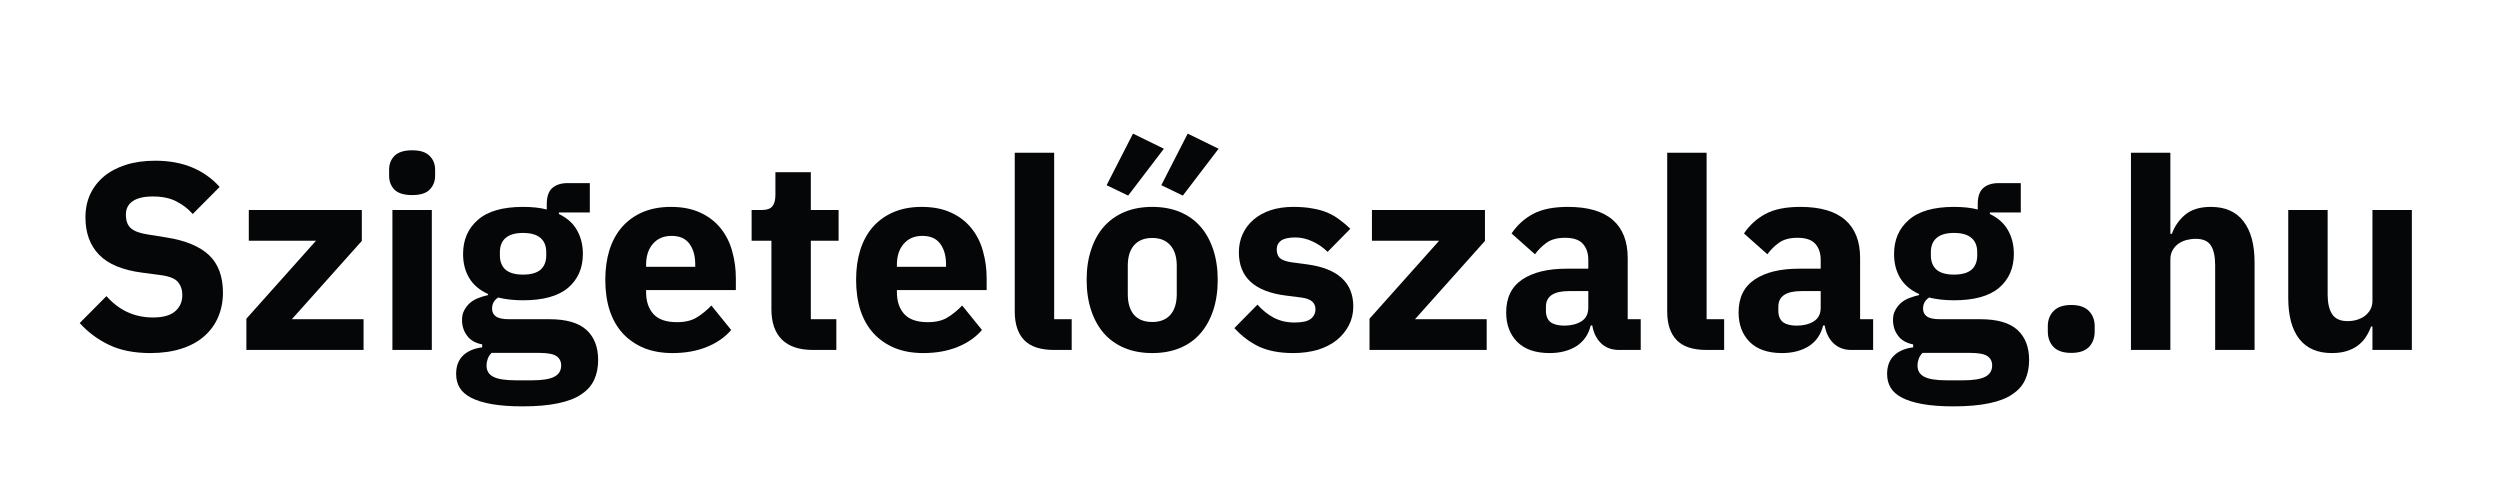
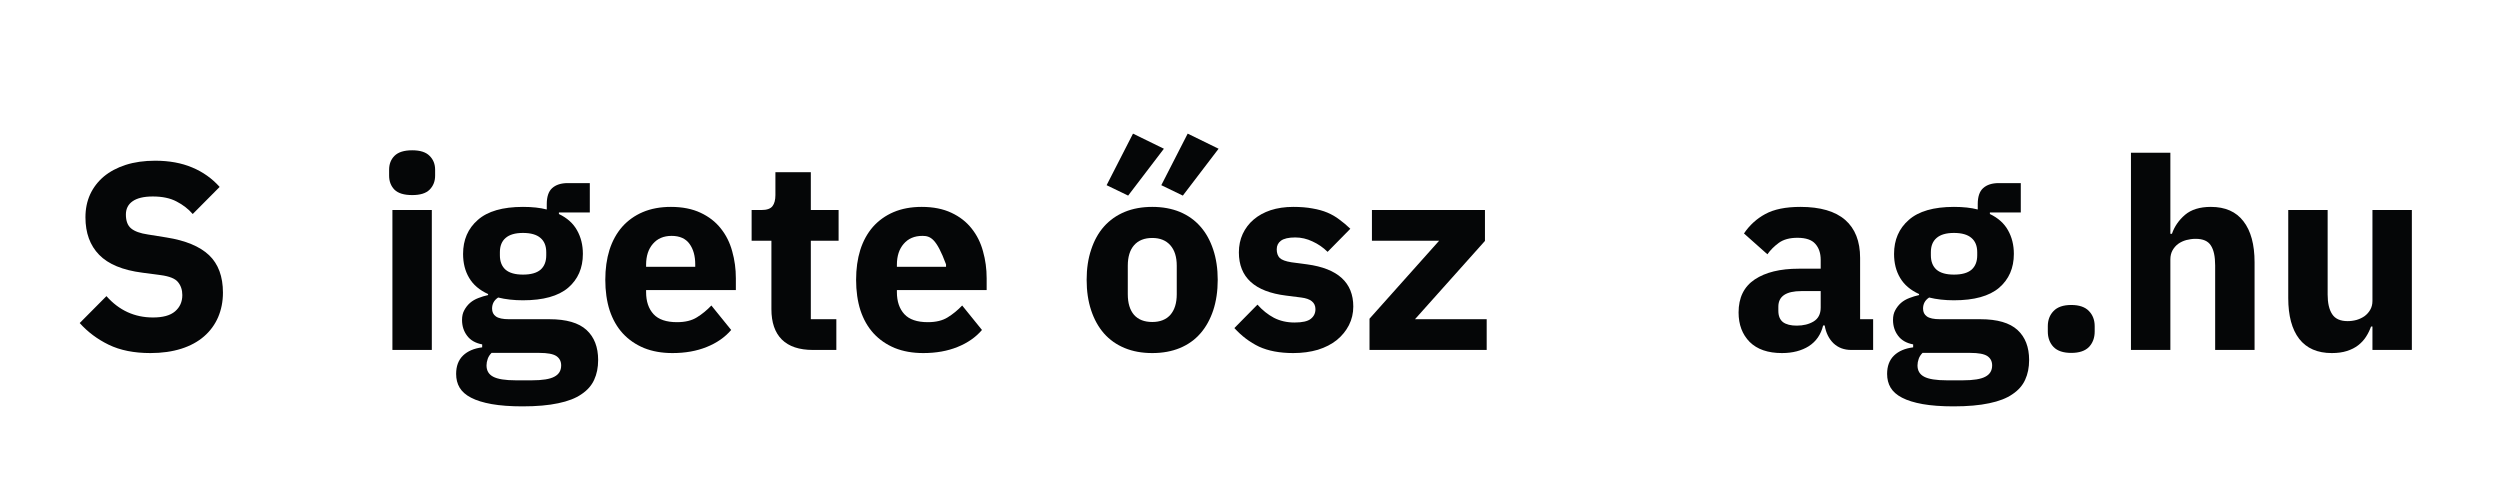
<svg xmlns="http://www.w3.org/2000/svg" width="300" zoomAndPan="magnify" viewBox="0 0 224.88 45" height="60" preserveAspectRatio="xMidYMid meet" version="1.0">
  <defs>
    <g />
  </defs>
  <g fill="#050607" fill-opacity="1">
    <g transform="translate(6.208, 31.495)">
      <g>
        <path d="M 7.266 0.281 C 5.797 0.281 4.547 0.031 3.516 -0.469 C 2.492 -0.969 1.625 -1.617 0.906 -2.422 L 3.312 -4.844 C 4.445 -3.562 5.844 -2.922 7.5 -2.922 C 8.395 -2.922 9.055 -3.102 9.484 -3.469 C 9.922 -3.844 10.141 -4.332 10.141 -4.938 C 10.141 -5.406 10.008 -5.797 9.75 -6.109 C 9.5 -6.422 8.984 -6.629 8.203 -6.734 L 6.547 -6.953 C 4.773 -7.18 3.477 -7.719 2.656 -8.562 C 1.832 -9.406 1.422 -10.531 1.422 -11.938 C 1.422 -12.695 1.562 -13.383 1.844 -14 C 2.133 -14.625 2.547 -15.16 3.078 -15.609 C 3.617 -16.055 4.273 -16.406 5.047 -16.656 C 5.828 -16.906 6.711 -17.031 7.703 -17.031 C 8.961 -17.031 10.07 -16.828 11.031 -16.422 C 11.988 -16.023 12.812 -15.441 13.5 -14.672 L 11.078 -12.234 C 10.68 -12.691 10.195 -13.066 9.625 -13.359 C 9.062 -13.66 8.348 -13.812 7.484 -13.812 C 6.672 -13.812 6.062 -13.664 5.656 -13.375 C 5.258 -13.094 5.062 -12.695 5.062 -12.188 C 5.062 -11.613 5.219 -11.195 5.531 -10.938 C 5.844 -10.676 6.348 -10.492 7.047 -10.391 L 8.703 -10.125 C 10.43 -9.852 11.711 -9.32 12.547 -8.531 C 13.379 -7.738 13.797 -6.613 13.797 -5.156 C 13.797 -4.352 13.648 -3.613 13.359 -2.938 C 13.066 -2.27 12.645 -1.695 12.094 -1.219 C 11.539 -0.738 10.859 -0.367 10.047 -0.109 C 9.234 0.148 8.305 0.281 7.266 0.281 Z M 7.266 0.281 " />
      </g>
    </g>
  </g>
  <g fill="#050607" fill-opacity="1">
    <g transform="translate(21.176, 31.495)">
      <g>
-         <path d="M 0.938 0 L 0.938 -2.812 L 7.203 -9.828 L 1.156 -9.828 L 1.156 -12.594 L 11.328 -12.594 L 11.328 -9.812 L 5.031 -2.766 L 11.484 -2.766 L 11.484 0 Z M 0.938 0 " />
-       </g>
+         </g>
    </g>
  </g>
  <g fill="#050607" fill-opacity="1">
    <g transform="translate(33.601, 31.495)">
      <g>
        <path d="M 3.438 -13.938 C 2.707 -13.938 2.176 -14.098 1.844 -14.422 C 1.52 -14.754 1.359 -15.176 1.359 -15.688 L 1.359 -16.219 C 1.359 -16.727 1.52 -17.145 1.844 -17.469 C 2.176 -17.801 2.707 -17.969 3.438 -17.969 C 4.156 -17.969 4.676 -17.801 5 -17.469 C 5.332 -17.145 5.5 -16.727 5.5 -16.219 L 5.5 -15.688 C 5.5 -15.176 5.332 -14.754 5 -14.422 C 4.676 -14.098 4.156 -13.938 3.438 -13.938 Z M 1.656 -12.594 L 5.203 -12.594 L 5.203 0 L 1.656 0 Z M 1.656 -12.594 " />
      </g>
    </g>
  </g>
  <g fill="#050607" fill-opacity="1">
    <g transform="translate(40.461, 31.495)">
      <g>
        <path d="M 13.312 0.906 C 13.312 1.582 13.191 2.176 12.953 2.688 C 12.723 3.195 12.344 3.629 11.812 3.984 C 11.289 4.348 10.594 4.617 9.719 4.797 C 8.852 4.984 7.781 5.078 6.5 5.078 C 5.414 5.078 4.492 5.008 3.734 4.875 C 2.973 4.738 2.352 4.547 1.875 4.297 C 1.406 4.055 1.062 3.754 0.844 3.391 C 0.633 3.035 0.531 2.625 0.531 2.156 C 0.531 1.457 0.738 0.906 1.156 0.5 C 1.57 0.102 2.145 -0.141 2.875 -0.234 L 2.875 -0.5 C 2.27 -0.613 1.816 -0.875 1.516 -1.281 C 1.211 -1.688 1.062 -2.16 1.062 -2.703 C 1.062 -3.047 1.129 -3.336 1.266 -3.578 C 1.398 -3.828 1.57 -4.047 1.781 -4.234 C 2 -4.422 2.25 -4.566 2.531 -4.672 C 2.82 -4.785 3.113 -4.875 3.406 -4.938 L 3.406 -5.031 C 2.633 -5.383 2.066 -5.867 1.703 -6.484 C 1.336 -7.098 1.156 -7.816 1.156 -8.641 C 1.156 -9.91 1.598 -10.93 2.484 -11.703 C 3.367 -12.484 4.723 -12.875 6.547 -12.875 C 7.379 -12.875 8.094 -12.797 8.688 -12.641 L 8.688 -13.125 C 8.688 -13.789 8.848 -14.27 9.172 -14.562 C 9.504 -14.863 9.973 -15.016 10.578 -15.016 L 12.562 -15.016 L 12.562 -12.375 L 9.781 -12.375 L 9.781 -12.234 C 10.52 -11.879 11.062 -11.395 11.406 -10.781 C 11.758 -10.164 11.938 -9.453 11.938 -8.641 C 11.938 -7.367 11.492 -6.352 10.609 -5.594 C 9.723 -4.844 8.367 -4.469 6.547 -4.469 C 5.734 -4.469 4.988 -4.551 4.312 -4.719 C 3.945 -4.477 3.766 -4.145 3.766 -3.719 C 3.766 -3.414 3.879 -3.18 4.109 -3.016 C 4.348 -2.848 4.738 -2.766 5.281 -2.766 L 8.922 -2.766 C 10.453 -2.766 11.566 -2.441 12.266 -1.797 C 12.961 -1.16 13.312 -0.258 13.312 0.906 Z M 9.984 1.391 C 9.984 1.023 9.836 0.742 9.547 0.547 C 9.254 0.359 8.75 0.266 8.031 0.266 L 3.719 0.266 C 3.562 0.422 3.445 0.598 3.375 0.797 C 3.301 1.004 3.266 1.203 3.266 1.391 C 3.266 1.859 3.461 2.195 3.859 2.406 C 4.266 2.625 4.945 2.734 5.906 2.734 L 7.344 2.734 C 8.301 2.734 8.977 2.625 9.375 2.406 C 9.781 2.195 9.984 1.859 9.984 1.391 Z M 6.547 -6.781 C 7.254 -6.781 7.781 -6.926 8.125 -7.219 C 8.469 -7.52 8.641 -7.953 8.641 -8.516 L 8.641 -8.797 C 8.641 -9.359 8.469 -9.785 8.125 -10.078 C 7.781 -10.379 7.254 -10.531 6.547 -10.531 C 5.848 -10.531 5.328 -10.379 4.984 -10.078 C 4.641 -9.785 4.469 -9.359 4.469 -8.797 L 4.469 -8.516 C 4.469 -7.953 4.641 -7.52 4.984 -7.219 C 5.328 -6.926 5.848 -6.781 6.547 -6.781 Z M 6.547 -6.781 " />
      </g>
    </g>
  </g>
  <g fill="#050607" fill-opacity="1">
    <g transform="translate(53.558, 31.495)">
      <g>
        <path d="M 6.906 0.281 C 5.945 0.281 5.094 0.129 4.344 -0.172 C 3.594 -0.484 2.957 -0.922 2.438 -1.484 C 1.914 -2.055 1.52 -2.75 1.25 -3.562 C 0.988 -4.383 0.859 -5.301 0.859 -6.312 C 0.859 -7.301 0.984 -8.195 1.234 -9 C 1.492 -9.812 1.875 -10.504 2.375 -11.078 C 2.883 -11.648 3.504 -12.094 4.234 -12.406 C 4.973 -12.719 5.816 -12.875 6.766 -12.875 C 7.805 -12.875 8.695 -12.695 9.438 -12.344 C 10.176 -12 10.781 -11.531 11.25 -10.938 C 11.727 -10.344 12.07 -9.656 12.281 -8.875 C 12.5 -8.102 12.609 -7.297 12.609 -6.453 L 12.609 -5.391 L 4.531 -5.391 L 4.531 -5.203 C 4.531 -4.367 4.754 -3.707 5.203 -3.219 C 5.648 -2.738 6.352 -2.5 7.312 -2.5 C 8.051 -2.5 8.648 -2.645 9.109 -2.938 C 9.578 -3.227 10.008 -3.582 10.406 -4 L 12.188 -1.797 C 11.625 -1.141 10.891 -0.629 9.984 -0.266 C 9.086 0.098 8.062 0.281 6.906 0.281 Z M 6.828 -10.266 C 6.109 -10.266 5.547 -10.023 5.141 -9.547 C 4.734 -9.078 4.531 -8.453 4.531 -7.672 L 4.531 -7.484 L 8.953 -7.484 L 8.953 -7.703 C 8.953 -8.461 8.781 -9.078 8.438 -9.547 C 8.094 -10.023 7.555 -10.266 6.828 -10.266 Z M 6.828 -10.266 " />
      </g>
    </g>
  </g>
  <g fill="#050607" fill-opacity="1">
    <g transform="translate(67.039, 31.495)">
      <g>
        <path d="M 6.062 0 C 4.832 0 3.898 -0.312 3.266 -0.938 C 2.641 -1.562 2.328 -2.473 2.328 -3.672 L 2.328 -9.828 L 0.547 -9.828 L 0.547 -12.594 L 1.438 -12.594 C 1.914 -12.594 2.242 -12.707 2.422 -12.938 C 2.598 -13.164 2.688 -13.5 2.688 -13.938 L 2.688 -16 L 5.875 -16 L 5.875 -12.594 L 8.375 -12.594 L 8.375 -9.828 L 5.875 -9.828 L 5.875 -2.766 L 8.172 -2.766 L 8.172 0 Z M 6.062 0 " />
      </g>
    </g>
  </g>
  <g fill="#050607" fill-opacity="1">
    <g transform="translate(76.13, 31.495)">
      <g>
-         <path d="M 6.906 0.281 C 5.945 0.281 5.094 0.129 4.344 -0.172 C 3.594 -0.484 2.957 -0.922 2.438 -1.484 C 1.914 -2.055 1.52 -2.75 1.25 -3.562 C 0.988 -4.383 0.859 -5.301 0.859 -6.312 C 0.859 -7.301 0.984 -8.195 1.234 -9 C 1.492 -9.812 1.875 -10.504 2.375 -11.078 C 2.883 -11.648 3.504 -12.094 4.234 -12.406 C 4.973 -12.719 5.816 -12.875 6.766 -12.875 C 7.805 -12.875 8.695 -12.695 9.438 -12.344 C 10.176 -12 10.781 -11.531 11.25 -10.938 C 11.727 -10.344 12.07 -9.656 12.281 -8.875 C 12.5 -8.102 12.609 -7.297 12.609 -6.453 L 12.609 -5.391 L 4.531 -5.391 L 4.531 -5.203 C 4.531 -4.367 4.754 -3.707 5.203 -3.219 C 5.648 -2.738 6.352 -2.5 7.312 -2.5 C 8.051 -2.5 8.648 -2.645 9.109 -2.938 C 9.578 -3.227 10.008 -3.582 10.406 -4 L 12.188 -1.797 C 11.625 -1.141 10.891 -0.629 9.984 -0.266 C 9.086 0.098 8.062 0.281 6.906 0.281 Z M 6.828 -10.266 C 6.109 -10.266 5.547 -10.023 5.141 -9.547 C 4.734 -9.078 4.531 -8.453 4.531 -7.672 L 4.531 -7.484 L 8.953 -7.484 L 8.953 -7.703 C 8.953 -8.461 8.781 -9.078 8.438 -9.547 C 8.094 -10.023 7.555 -10.266 6.828 -10.266 Z M 6.828 -10.266 " />
+         <path d="M 6.906 0.281 C 5.945 0.281 5.094 0.129 4.344 -0.172 C 3.594 -0.484 2.957 -0.922 2.438 -1.484 C 1.914 -2.055 1.52 -2.75 1.25 -3.562 C 0.988 -4.383 0.859 -5.301 0.859 -6.312 C 0.859 -7.301 0.984 -8.195 1.234 -9 C 1.492 -9.812 1.875 -10.504 2.375 -11.078 C 2.883 -11.648 3.504 -12.094 4.234 -12.406 C 4.973 -12.719 5.816 -12.875 6.766 -12.875 C 7.805 -12.875 8.695 -12.695 9.438 -12.344 C 10.176 -12 10.781 -11.531 11.25 -10.938 C 11.727 -10.344 12.07 -9.656 12.281 -8.875 C 12.5 -8.102 12.609 -7.297 12.609 -6.453 L 12.609 -5.391 L 4.531 -5.391 L 4.531 -5.203 C 4.531 -4.367 4.754 -3.707 5.203 -3.219 C 5.648 -2.738 6.352 -2.5 7.312 -2.5 C 8.051 -2.5 8.648 -2.645 9.109 -2.938 C 9.578 -3.227 10.008 -3.582 10.406 -4 L 12.188 -1.797 C 11.625 -1.141 10.891 -0.629 9.984 -0.266 C 9.086 0.098 8.062 0.281 6.906 0.281 Z M 6.828 -10.266 C 6.109 -10.266 5.547 -10.023 5.141 -9.547 C 4.734 -9.078 4.531 -8.453 4.531 -7.672 L 4.531 -7.484 L 8.953 -7.484 L 8.953 -7.703 C 8.094 -10.023 7.555 -10.266 6.828 -10.266 Z M 6.828 -10.266 " />
      </g>
    </g>
  </g>
  <g fill="#050607" fill-opacity="1">
    <g transform="translate(89.611, 31.495)">
      <g>
-         <path d="M 5.188 0 C 3.969 0 3.07 -0.297 2.5 -0.891 C 1.938 -1.484 1.656 -2.336 1.656 -3.453 L 1.656 -17.75 L 5.203 -17.75 L 5.203 -2.766 L 6.781 -2.766 L 6.781 0 Z M 5.188 0 " />
-       </g>
+         </g>
    </g>
  </g>
  <g fill="#050607" fill-opacity="1">
    <g transform="translate(96.879, 31.495)">
      <g>
        <path d="M 6.766 0.281 C 5.836 0.281 5.008 0.129 4.281 -0.172 C 3.551 -0.473 2.93 -0.91 2.422 -1.484 C 1.922 -2.055 1.535 -2.75 1.266 -3.562 C 0.992 -4.383 0.859 -5.301 0.859 -6.312 C 0.859 -7.312 0.992 -8.219 1.266 -9.031 C 1.535 -9.852 1.922 -10.547 2.422 -11.109 C 2.93 -11.68 3.551 -12.117 4.281 -12.422 C 5.008 -12.723 5.836 -12.875 6.766 -12.875 C 7.691 -12.875 8.52 -12.723 9.25 -12.422 C 9.977 -12.117 10.594 -11.68 11.094 -11.109 C 11.594 -10.547 11.977 -9.852 12.25 -9.031 C 12.52 -8.219 12.656 -7.312 12.656 -6.312 C 12.656 -5.301 12.52 -4.383 12.25 -3.562 C 11.977 -2.75 11.594 -2.055 11.094 -1.484 C 10.594 -0.91 9.977 -0.473 9.25 -0.172 C 8.52 0.129 7.691 0.281 6.766 0.281 Z M 6.766 -2.516 C 7.461 -2.516 8.004 -2.727 8.391 -3.156 C 8.773 -3.594 8.969 -4.211 8.969 -5.016 L 8.969 -7.578 C 8.969 -8.379 8.773 -8.992 8.391 -9.422 C 8.004 -9.859 7.461 -10.078 6.766 -10.078 C 6.055 -10.078 5.508 -9.859 5.125 -9.422 C 4.75 -8.992 4.562 -8.379 4.562 -7.578 L 4.562 -5.016 C 4.562 -4.211 4.75 -3.594 5.125 -3.156 C 5.508 -2.727 6.055 -2.516 6.766 -2.516 Z M 4.594 -13.891 L 2.656 -14.828 L 5.031 -19.469 L 7.812 -18.109 Z M 9.516 -13.891 L 7.578 -14.828 L 9.953 -19.469 L 12.734 -18.109 Z M 9.516 -13.891 " />
      </g>
    </g>
  </g>
  <g fill="#050607" fill-opacity="1">
    <g transform="translate(110.408, 31.495)">
      <g>
        <path d="M 5.922 0.281 C 4.703 0.281 3.676 0.086 2.844 -0.297 C 2.02 -0.691 1.281 -1.25 0.625 -1.969 L 2.703 -4.078 C 3.148 -3.578 3.645 -3.18 4.188 -2.891 C 4.738 -2.609 5.359 -2.469 6.047 -2.469 C 6.742 -2.469 7.227 -2.578 7.5 -2.797 C 7.781 -3.016 7.922 -3.305 7.922 -3.672 C 7.922 -4.266 7.492 -4.613 6.641 -4.719 L 5.281 -4.891 C 2.445 -5.242 1.031 -6.539 1.031 -8.781 C 1.031 -9.383 1.145 -9.938 1.375 -10.438 C 1.613 -10.945 1.941 -11.379 2.359 -11.734 C 2.785 -12.098 3.297 -12.379 3.891 -12.578 C 4.492 -12.773 5.172 -12.875 5.922 -12.875 C 6.578 -12.875 7.156 -12.828 7.656 -12.734 C 8.164 -12.648 8.613 -12.523 9 -12.359 C 9.395 -12.191 9.754 -11.984 10.078 -11.734 C 10.41 -11.492 10.738 -11.219 11.062 -10.906 L 9.016 -8.828 C 8.617 -9.223 8.164 -9.535 7.656 -9.766 C 7.156 -10.004 6.641 -10.125 6.109 -10.125 C 5.504 -10.125 5.07 -10.023 4.812 -9.828 C 4.562 -9.641 4.438 -9.383 4.438 -9.062 C 4.438 -8.727 4.523 -8.469 4.703 -8.281 C 4.891 -8.102 5.238 -7.973 5.75 -7.891 L 7.172 -7.703 C 9.941 -7.328 11.328 -6.062 11.328 -3.906 C 11.328 -3.301 11.195 -2.742 10.938 -2.234 C 10.676 -1.723 10.312 -1.273 9.844 -0.891 C 9.375 -0.516 8.805 -0.223 8.141 -0.016 C 7.473 0.18 6.734 0.281 5.922 0.281 Z M 5.922 0.281 " />
      </g>
    </g>
  </g>
  <g fill="#050607" fill-opacity="1">
    <g transform="translate(122.258, 31.495)">
      <g>
        <path d="M 0.938 0 L 0.938 -2.812 L 7.203 -9.828 L 1.156 -9.828 L 1.156 -12.594 L 11.328 -12.594 L 11.328 -9.812 L 5.031 -2.766 L 11.484 -2.766 L 11.484 0 Z M 0.938 0 " />
      </g>
    </g>
  </g>
  <g fill="#050607" fill-opacity="1">
    <g transform="translate(134.683, 31.495)">
      <g>
-         <path d="M 10.953 0 C 10.316 0 9.785 -0.195 9.359 -0.594 C 8.941 -1 8.676 -1.535 8.562 -2.203 L 8.422 -2.203 C 8.223 -1.391 7.797 -0.77 7.141 -0.344 C 6.484 0.07 5.676 0.281 4.719 0.281 C 3.457 0.281 2.488 -0.051 1.812 -0.719 C 1.145 -1.395 0.812 -2.281 0.812 -3.375 C 0.812 -4.707 1.297 -5.695 2.266 -6.344 C 3.234 -6.988 4.551 -7.312 6.219 -7.312 L 8.203 -7.312 L 8.203 -8.109 C 8.203 -8.711 8.039 -9.191 7.719 -9.547 C 7.406 -9.91 6.867 -10.094 6.109 -10.094 C 5.41 -10.094 4.852 -9.941 4.438 -9.641 C 4.02 -9.336 3.676 -8.992 3.406 -8.609 L 1.297 -10.484 C 1.805 -11.234 2.445 -11.816 3.219 -12.234 C 4 -12.66 5.051 -12.875 6.375 -12.875 C 8.164 -12.875 9.508 -12.484 10.406 -11.703 C 11.301 -10.922 11.75 -9.781 11.75 -8.281 L 11.75 -2.766 L 12.922 -2.766 L 12.922 0 Z M 6.047 -2.188 C 6.641 -2.188 7.145 -2.312 7.562 -2.562 C 7.988 -2.82 8.203 -3.238 8.203 -3.812 L 8.203 -5.297 L 6.469 -5.297 C 5.082 -5.297 4.391 -4.828 4.391 -3.891 L 4.391 -3.531 C 4.391 -3.062 4.531 -2.719 4.812 -2.5 C 5.102 -2.289 5.516 -2.188 6.047 -2.188 Z M 6.047 -2.188 " />
-       </g>
+         </g>
    </g>
  </g>
  <g fill="#050607" fill-opacity="1">
    <g transform="translate(148.332, 31.495)">
      <g>
-         <path d="M 5.188 0 C 3.969 0 3.07 -0.297 2.5 -0.891 C 1.938 -1.484 1.656 -2.336 1.656 -3.453 L 1.656 -17.75 L 5.203 -17.75 L 5.203 -2.766 L 6.781 -2.766 L 6.781 0 Z M 5.188 0 " />
-       </g>
+         </g>
    </g>
  </g>
  <g fill="#050607" fill-opacity="1">
    <g transform="translate(155.6, 31.495)">
      <g>
        <path d="M 10.953 0 C 10.316 0 9.785 -0.195 9.359 -0.594 C 8.941 -1 8.676 -1.535 8.562 -2.203 L 8.422 -2.203 C 8.223 -1.391 7.797 -0.77 7.141 -0.344 C 6.484 0.07 5.676 0.281 4.719 0.281 C 3.457 0.281 2.488 -0.051 1.812 -0.719 C 1.145 -1.395 0.812 -2.281 0.812 -3.375 C 0.812 -4.707 1.297 -5.695 2.266 -6.344 C 3.234 -6.988 4.551 -7.312 6.219 -7.312 L 8.203 -7.312 L 8.203 -8.109 C 8.203 -8.711 8.039 -9.191 7.719 -9.547 C 7.406 -9.91 6.867 -10.094 6.109 -10.094 C 5.41 -10.094 4.852 -9.941 4.438 -9.641 C 4.02 -9.336 3.676 -8.992 3.406 -8.609 L 1.297 -10.484 C 1.805 -11.234 2.445 -11.816 3.219 -12.234 C 4 -12.66 5.051 -12.875 6.375 -12.875 C 8.164 -12.875 9.508 -12.484 10.406 -11.703 C 11.301 -10.922 11.75 -9.781 11.75 -8.281 L 11.75 -2.766 L 12.922 -2.766 L 12.922 0 Z M 6.047 -2.188 C 6.641 -2.188 7.145 -2.312 7.562 -2.562 C 7.988 -2.82 8.203 -3.238 8.203 -3.812 L 8.203 -5.297 L 6.469 -5.297 C 5.082 -5.297 4.391 -4.828 4.391 -3.891 L 4.391 -3.531 C 4.391 -3.062 4.531 -2.719 4.812 -2.5 C 5.102 -2.289 5.516 -2.188 6.047 -2.188 Z M 6.047 -2.188 " />
      </g>
    </g>
  </g>
  <g fill="#050607" fill-opacity="1">
    <g transform="translate(169.249, 31.495)">
      <g>
        <path d="M 13.312 0.906 C 13.312 1.582 13.191 2.176 12.953 2.688 C 12.723 3.195 12.344 3.629 11.812 3.984 C 11.289 4.348 10.594 4.617 9.719 4.797 C 8.852 4.984 7.781 5.078 6.5 5.078 C 5.414 5.078 4.492 5.008 3.734 4.875 C 2.973 4.738 2.352 4.547 1.875 4.297 C 1.406 4.055 1.062 3.754 0.844 3.391 C 0.633 3.035 0.531 2.625 0.531 2.156 C 0.531 1.457 0.738 0.906 1.156 0.5 C 1.57 0.102 2.145 -0.141 2.875 -0.234 L 2.875 -0.5 C 2.27 -0.613 1.816 -0.875 1.516 -1.281 C 1.211 -1.688 1.062 -2.16 1.062 -2.703 C 1.062 -3.047 1.129 -3.336 1.266 -3.578 C 1.398 -3.828 1.57 -4.047 1.781 -4.234 C 2 -4.422 2.25 -4.566 2.531 -4.672 C 2.82 -4.785 3.113 -4.875 3.406 -4.938 L 3.406 -5.031 C 2.633 -5.383 2.066 -5.867 1.703 -6.484 C 1.336 -7.098 1.156 -7.816 1.156 -8.641 C 1.156 -9.91 1.598 -10.93 2.484 -11.703 C 3.367 -12.484 4.723 -12.875 6.547 -12.875 C 7.379 -12.875 8.094 -12.797 8.688 -12.641 L 8.688 -13.125 C 8.688 -13.789 8.848 -14.27 9.172 -14.562 C 9.504 -14.863 9.973 -15.016 10.578 -15.016 L 12.562 -15.016 L 12.562 -12.375 L 9.781 -12.375 L 9.781 -12.234 C 10.52 -11.879 11.062 -11.395 11.406 -10.781 C 11.758 -10.164 11.938 -9.453 11.938 -8.641 C 11.938 -7.367 11.492 -6.352 10.609 -5.594 C 9.723 -4.844 8.367 -4.469 6.547 -4.469 C 5.734 -4.469 4.988 -4.551 4.312 -4.719 C 3.945 -4.477 3.766 -4.145 3.766 -3.719 C 3.766 -3.414 3.879 -3.18 4.109 -3.016 C 4.348 -2.848 4.738 -2.766 5.281 -2.766 L 8.922 -2.766 C 10.453 -2.766 11.566 -2.441 12.266 -1.797 C 12.961 -1.16 13.312 -0.258 13.312 0.906 Z M 9.984 1.391 C 9.984 1.023 9.836 0.742 9.547 0.547 C 9.254 0.359 8.75 0.266 8.031 0.266 L 3.719 0.266 C 3.562 0.422 3.445 0.598 3.375 0.797 C 3.301 1.004 3.266 1.203 3.266 1.391 C 3.266 1.859 3.461 2.195 3.859 2.406 C 4.266 2.625 4.945 2.734 5.906 2.734 L 7.344 2.734 C 8.301 2.734 8.977 2.625 9.375 2.406 C 9.781 2.195 9.984 1.859 9.984 1.391 Z M 6.547 -6.781 C 7.254 -6.781 7.781 -6.926 8.125 -7.219 C 8.469 -7.52 8.641 -7.953 8.641 -8.516 L 8.641 -8.797 C 8.641 -9.359 8.469 -9.785 8.125 -10.078 C 7.781 -10.379 7.254 -10.531 6.547 -10.531 C 5.848 -10.531 5.328 -10.379 4.984 -10.078 C 4.641 -9.785 4.469 -9.359 4.469 -8.797 L 4.469 -8.516 C 4.469 -7.953 4.641 -7.52 4.984 -7.219 C 5.328 -6.926 5.848 -6.781 6.547 -6.781 Z M 6.547 -6.781 " />
      </g>
    </g>
  </g>
  <g fill="#050607" fill-opacity="1">
    <g transform="translate(182.634, 31.495)">
      <g>
        <path d="M 3.719 0.266 C 3 0.266 2.469 0.086 2.125 -0.266 C 1.781 -0.629 1.609 -1.094 1.609 -1.656 L 1.609 -2.141 C 1.609 -2.691 1.781 -3.145 2.125 -3.5 C 2.469 -3.863 3 -4.047 3.719 -4.047 C 4.438 -4.047 4.969 -3.863 5.312 -3.5 C 5.656 -3.145 5.828 -2.691 5.828 -2.141 L 5.828 -1.656 C 5.828 -1.094 5.656 -0.629 5.312 -0.266 C 4.969 0.086 4.438 0.266 3.719 0.266 Z M 3.719 0.266 " />
      </g>
    </g>
  </g>
  <g fill="#050607" fill-opacity="1">
    <g transform="translate(190.07, 31.495)">
      <g>
        <path d="M 1.656 -17.75 L 5.203 -17.75 L 5.203 -10.453 L 5.344 -10.453 C 5.57 -11.109 5.961 -11.676 6.516 -12.156 C 7.078 -12.633 7.852 -12.875 8.844 -12.875 C 10.145 -12.875 11.125 -12.441 11.781 -11.578 C 12.445 -10.723 12.781 -9.492 12.781 -7.891 L 12.781 0 L 9.234 0 L 9.234 -7.609 C 9.234 -8.422 9.102 -9.02 8.844 -9.406 C 8.594 -9.801 8.141 -10 7.484 -10 C 7.191 -10 6.91 -9.961 6.641 -9.891 C 6.367 -9.816 6.125 -9.703 5.906 -9.547 C 5.695 -9.391 5.523 -9.191 5.391 -8.953 C 5.266 -8.723 5.203 -8.457 5.203 -8.156 L 5.203 0 L 1.656 0 Z M 1.656 -17.75 " />
      </g>
    </g>
  </g>
  <g fill="#050607" fill-opacity="1">
    <g transform="translate(204.366, 31.495)">
      <g>
        <path d="M 9.094 -2.109 L 8.969 -2.109 C 8.852 -1.785 8.703 -1.477 8.516 -1.188 C 8.336 -0.906 8.102 -0.648 7.812 -0.422 C 7.531 -0.203 7.191 -0.031 6.797 0.094 C 6.41 0.219 5.957 0.281 5.438 0.281 C 4.145 0.281 3.164 -0.145 2.5 -1 C 1.844 -1.852 1.516 -3.078 1.516 -4.672 L 1.516 -12.594 L 5.062 -12.594 L 5.062 -4.984 C 5.062 -4.223 5.195 -3.633 5.469 -3.219 C 5.738 -2.801 6.203 -2.594 6.859 -2.594 C 7.129 -2.594 7.398 -2.629 7.672 -2.703 C 7.941 -2.785 8.18 -2.898 8.391 -3.047 C 8.598 -3.203 8.766 -3.391 8.891 -3.609 C 9.023 -3.836 9.094 -4.102 9.094 -4.406 L 9.094 -12.594 L 12.641 -12.594 L 12.641 0 L 9.094 0 Z M 9.094 -2.109 " />
      </g>
    </g>
  </g>
</svg>